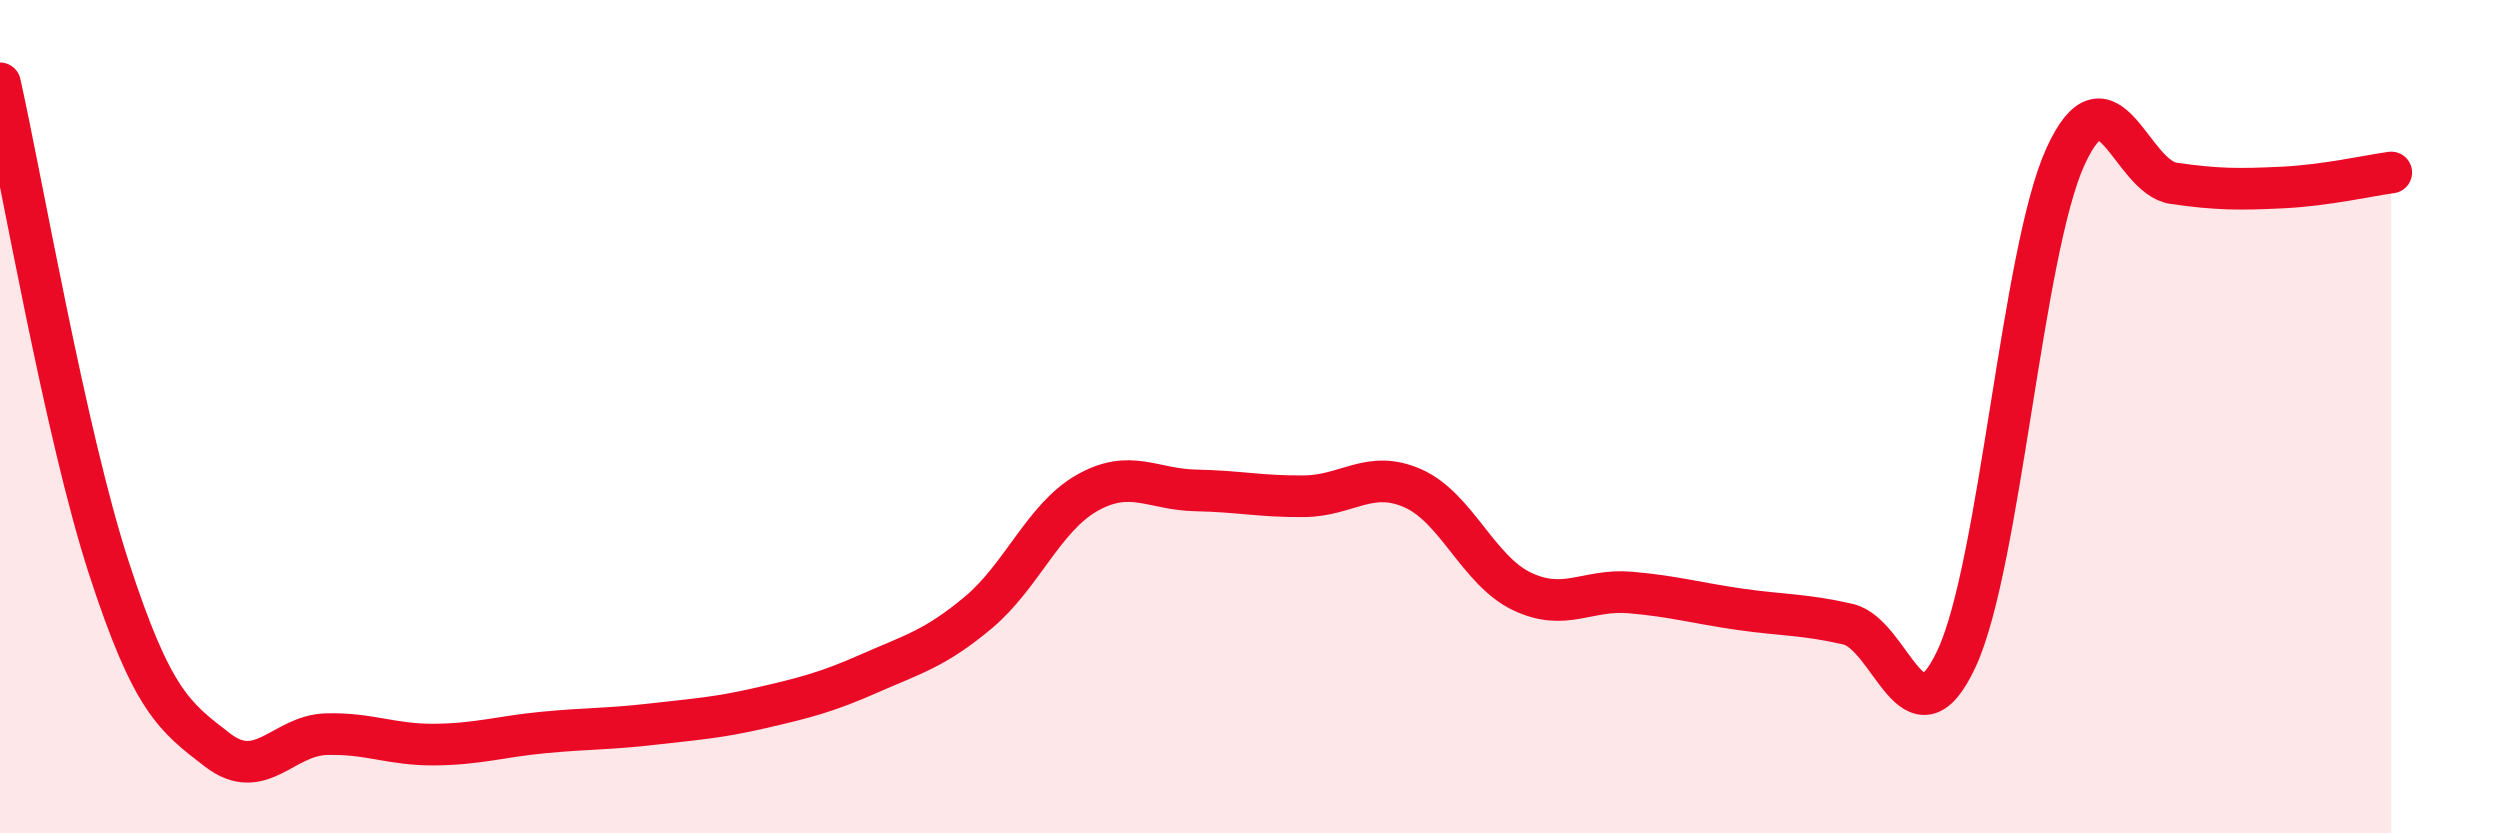
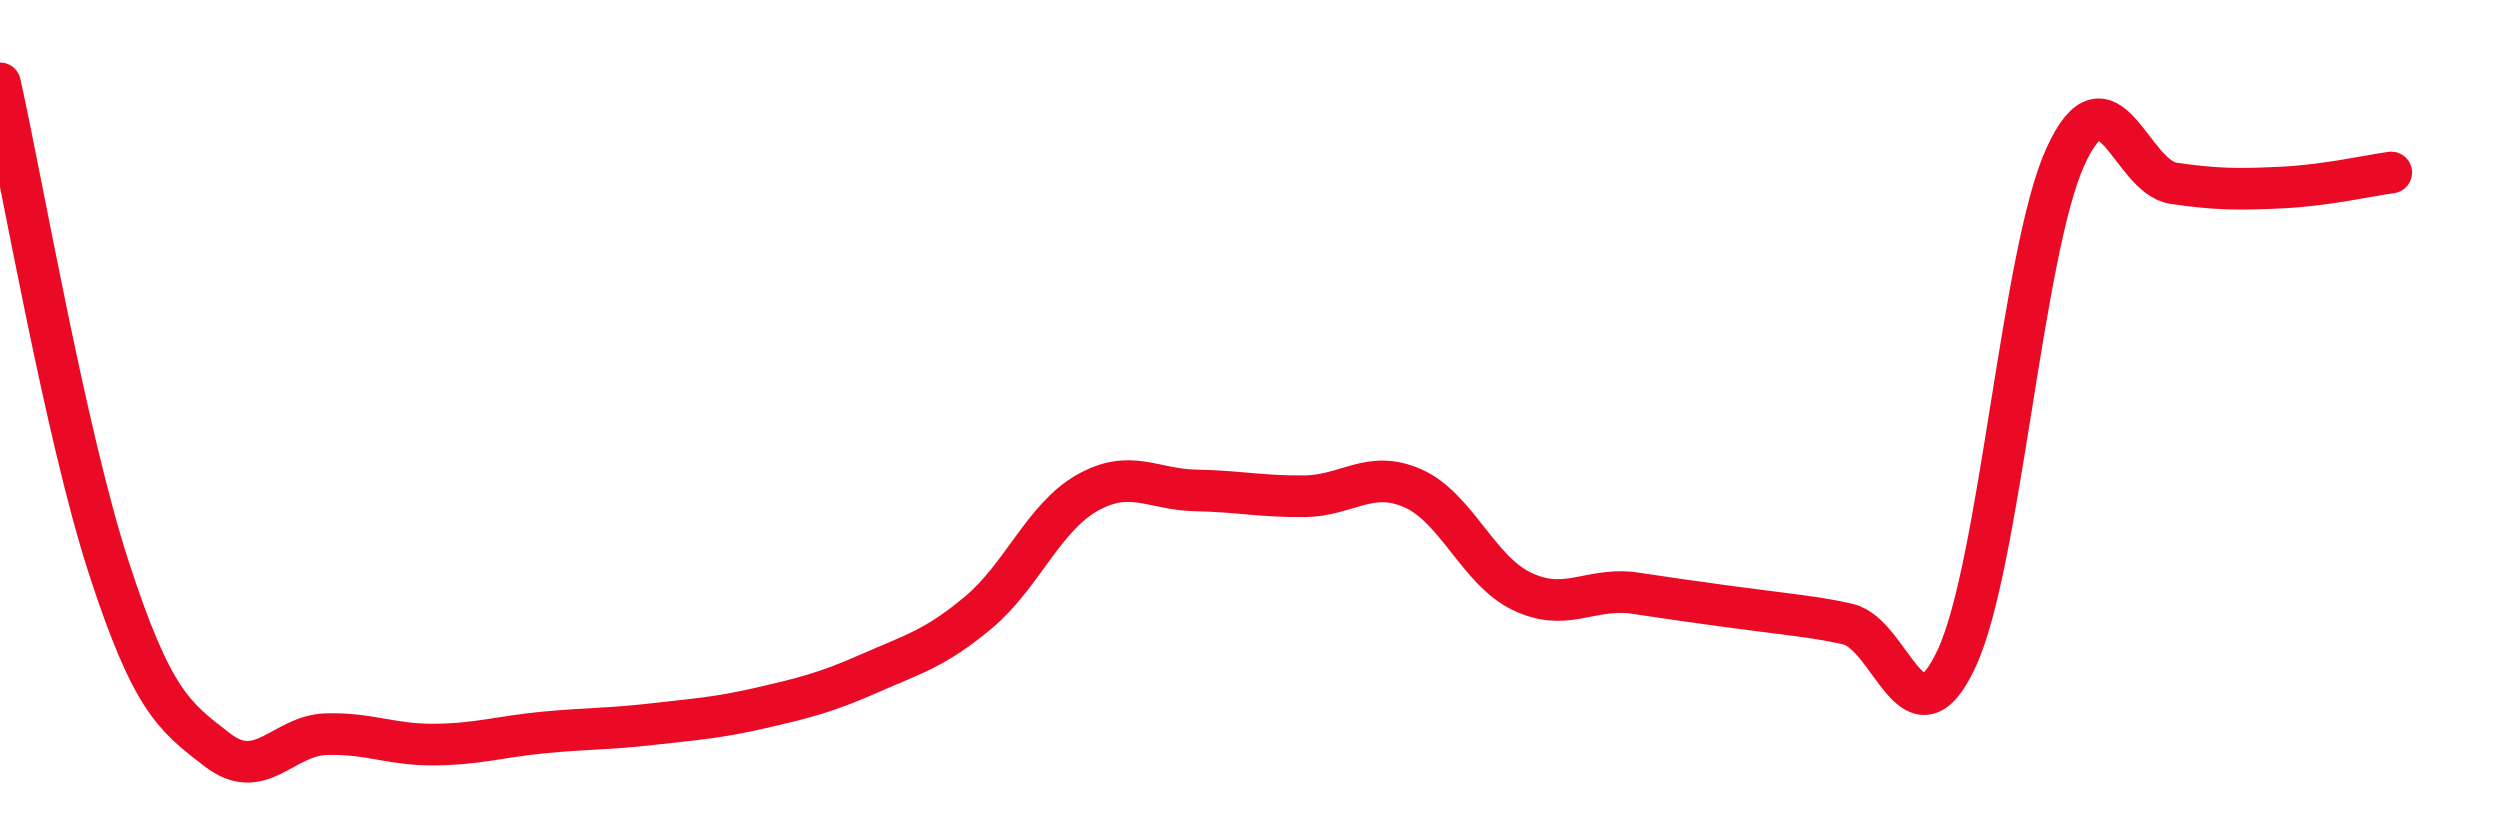
<svg xmlns="http://www.w3.org/2000/svg" width="60" height="20" viewBox="0 0 60 20">
-   <path d="M 0,2 C 0.52,4.32 1.57,10.42 2.61,13.62 C 3.65,16.82 4.18,17.2 5.22,18 C 6.26,18.8 6.79,17.65 7.83,17.62 C 8.87,17.59 9.39,17.88 10.43,17.87 C 11.47,17.86 12,17.68 13.04,17.58 C 14.08,17.48 14.61,17.5 15.65,17.38 C 16.69,17.26 17.22,17.23 18.26,16.99 C 19.3,16.75 19.83,16.62 20.87,16.16 C 21.91,15.7 22.44,15.57 23.48,14.7 C 24.52,13.83 25.05,12.42 26.09,11.83 C 27.13,11.24 27.66,11.75 28.7,11.77 C 29.74,11.79 30.26,11.92 31.3,11.91 C 32.34,11.9 32.87,11.26 33.91,11.72 C 34.95,12.18 35.48,13.69 36.52,14.19 C 37.56,14.69 38.09,14.13 39.13,14.22 C 40.17,14.31 40.7,14.47 41.74,14.62 C 42.78,14.77 43.31,14.74 44.35,14.98 C 45.39,15.22 45.92,18.04 46.96,15.8 C 48,13.56 48.53,6.04 49.57,3.76 C 50.61,1.48 51.13,4.25 52.17,4.4 C 53.21,4.55 53.74,4.55 54.78,4.5 C 55.82,4.45 56.87,4.21 57.39,4.14L57.39 20L0 20Z" fill="#EB0A25" opacity="0.1" stroke-linecap="round" stroke-linejoin="round" />
-   <path d="M 0,2 C 0.52,4.32 1.57,10.42 2.61,13.62 C 3.65,16.82 4.18,17.2 5.22,18 C 6.26,18.8 6.79,17.65 7.83,17.62 C 8.87,17.59 9.39,17.88 10.43,17.87 C 11.47,17.86 12,17.68 13.04,17.58 C 14.08,17.48 14.61,17.5 15.65,17.38 C 16.69,17.26 17.22,17.23 18.26,16.99 C 19.3,16.75 19.83,16.62 20.87,16.16 C 21.91,15.7 22.44,15.57 23.48,14.7 C 24.52,13.83 25.05,12.42 26.09,11.83 C 27.13,11.24 27.66,11.75 28.7,11.77 C 29.74,11.79 30.26,11.92 31.3,11.91 C 32.34,11.9 32.87,11.26 33.91,11.72 C 34.95,12.18 35.48,13.69 36.52,14.19 C 37.56,14.69 38.09,14.13 39.13,14.22 C 40.17,14.31 40.7,14.47 41.74,14.62 C 42.78,14.77 43.31,14.74 44.35,14.98 C 45.39,15.22 45.92,18.04 46.96,15.8 C 48,13.56 48.53,6.04 49.57,3.76 C 50.61,1.48 51.13,4.25 52.17,4.4 C 53.21,4.55 53.74,4.55 54.78,4.5 C 55.82,4.45 56.87,4.21 57.39,4.14" stroke="#EB0A25" stroke-width="1" fill="none" stroke-linecap="round" stroke-linejoin="round" />
+   <path d="M 0,2 C 0.52,4.32 1.57,10.42 2.61,13.62 C 3.65,16.82 4.18,17.2 5.22,18 C 6.26,18.8 6.79,17.65 7.83,17.62 C 8.87,17.59 9.39,17.88 10.43,17.87 C 11.47,17.86 12,17.68 13.04,17.58 C 14.08,17.48 14.61,17.5 15.65,17.38 C 16.69,17.26 17.22,17.23 18.26,16.99 C 19.3,16.75 19.83,16.62 20.87,16.16 C 21.91,15.7 22.44,15.57 23.48,14.7 C 24.52,13.83 25.05,12.42 26.09,11.83 C 27.13,11.24 27.66,11.75 28.7,11.77 C 29.74,11.79 30.26,11.92 31.3,11.91 C 32.34,11.9 32.87,11.26 33.91,11.72 C 34.95,12.18 35.48,13.69 36.52,14.19 C 37.56,14.69 38.09,14.13 39.13,14.22 C 42.78,14.77 43.31,14.74 44.35,14.98 C 45.39,15.22 45.92,18.04 46.96,15.8 C 48,13.56 48.53,6.04 49.57,3.76 C 50.61,1.48 51.13,4.25 52.17,4.4 C 53.21,4.55 53.74,4.55 54.78,4.5 C 55.82,4.45 56.87,4.21 57.39,4.14" stroke="#EB0A25" stroke-width="1" fill="none" stroke-linecap="round" stroke-linejoin="round" />
</svg>